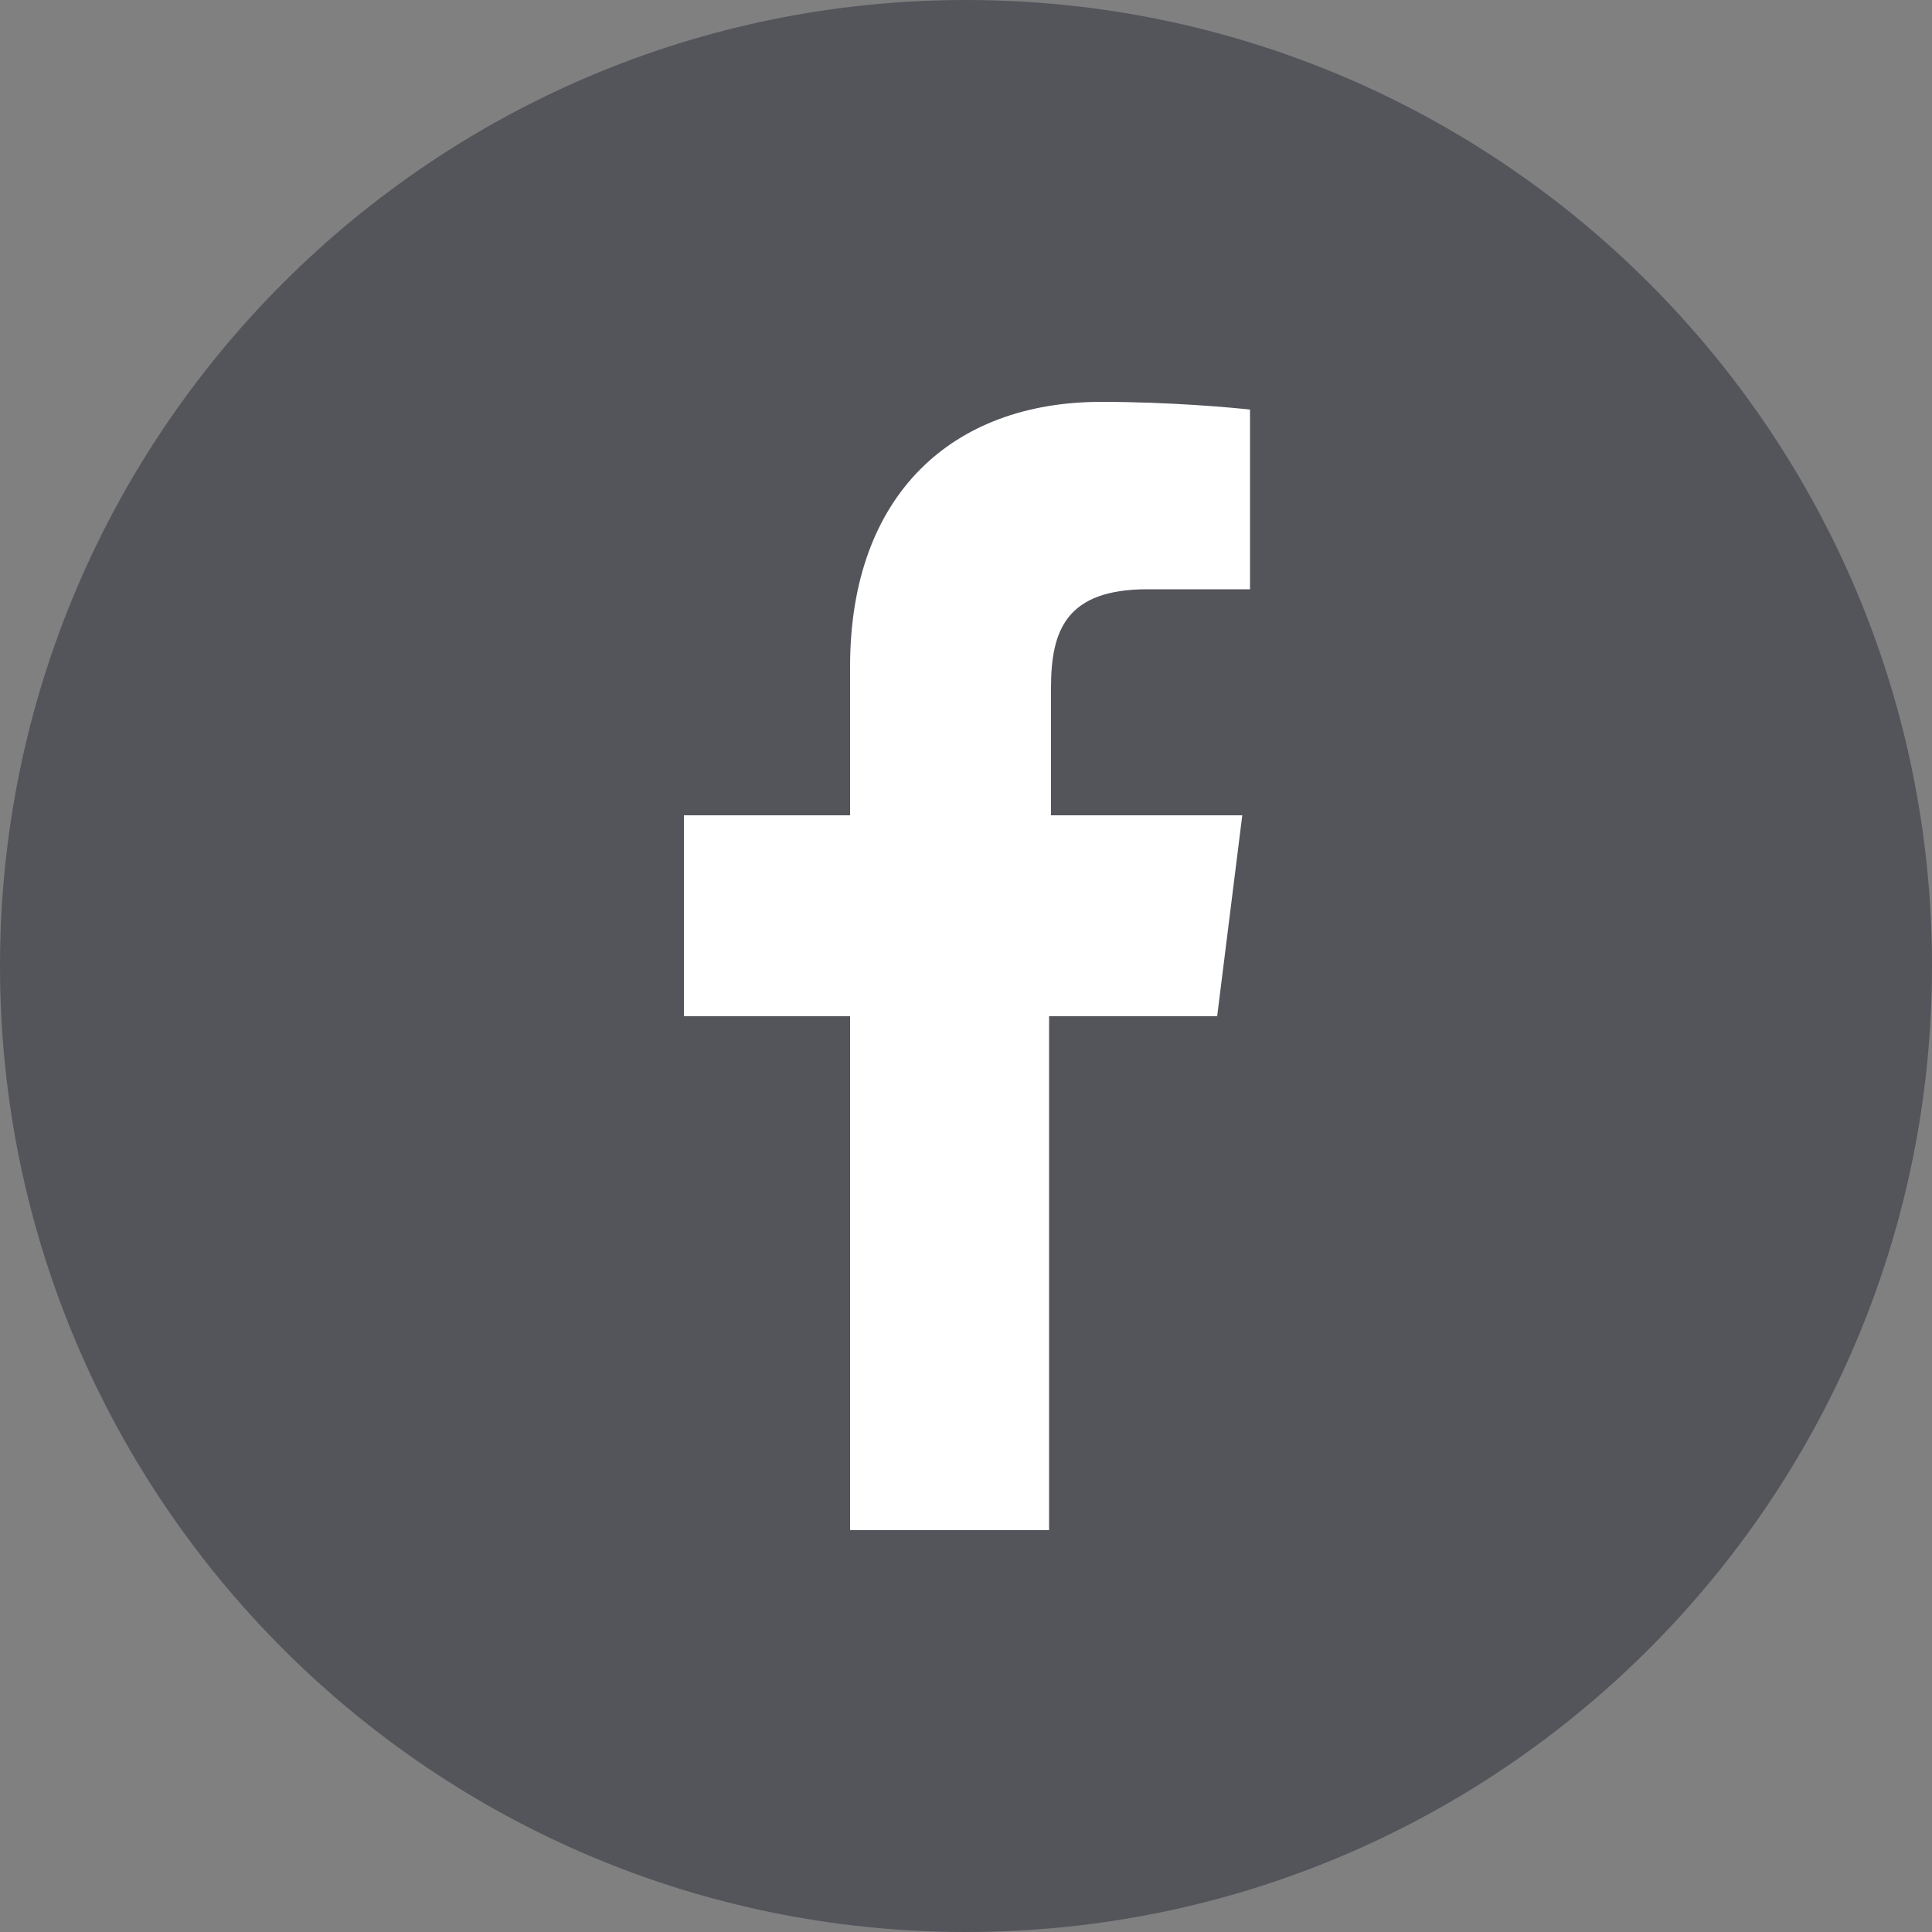
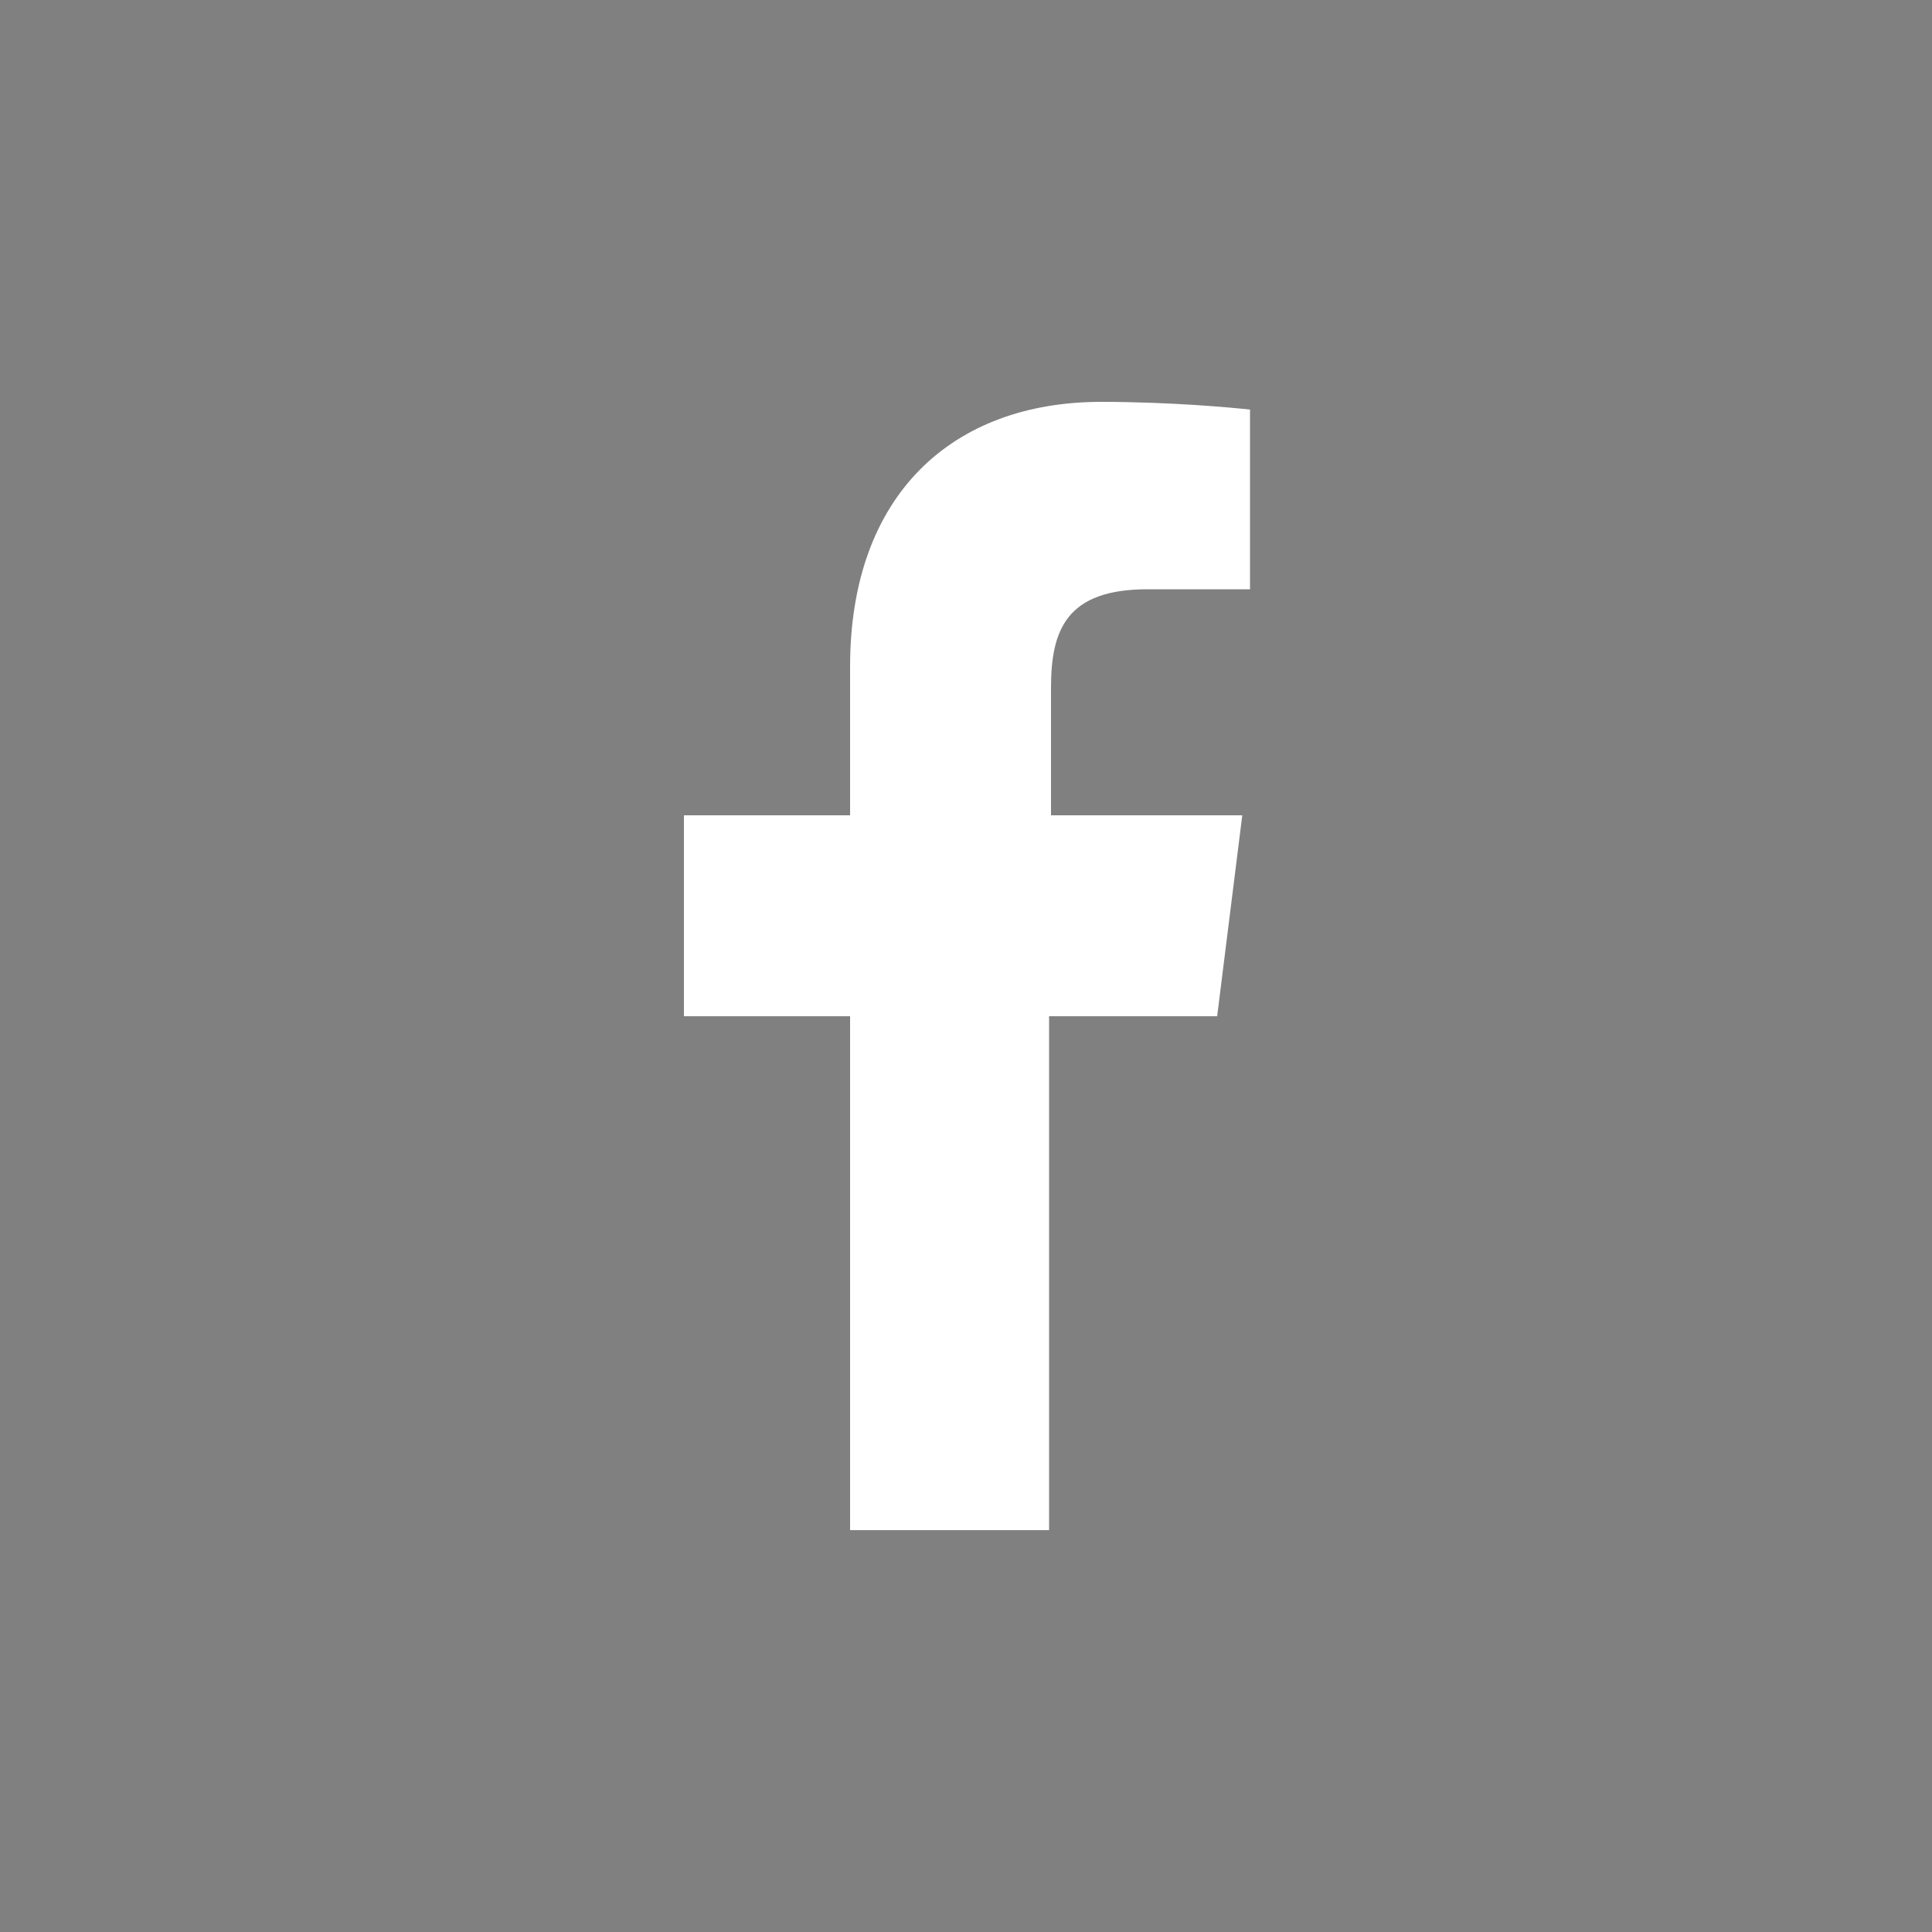
<svg xmlns="http://www.w3.org/2000/svg" version="1.1" id="Layer_1" x="0px" y="0px" viewBox="0 0 100 100" style="enable-background:new 0 0 100 100;" xml:space="preserve">
  <rect x="0" y="0" width="100" height="100" fill="#808080" stroke="none" />
  <style type="text/css">
	.st0{fill:#53555B;}
	.st1{fill:#FFFFFF;}
</style>
  <g>
-     <path class="st0" d="M0,50c0,27.6,22.4,50,50,50s50-22.4,50-50S77.6,0,50,0S0,22.4,0,50" />
    <path class="st1" d="M44,34.5v7.7h-8.6v10.4H44v26.6h10.3V52.6H63l1.3-10.4h-9.9v-6.6c0-3,0.8-5.1,5-5.1h5.3v-9.3   c-0.9-0.1-4.1-0.4-7.7-0.4C49.3,20.8,44,25.6,44,34.5" />
  </g>
</svg>